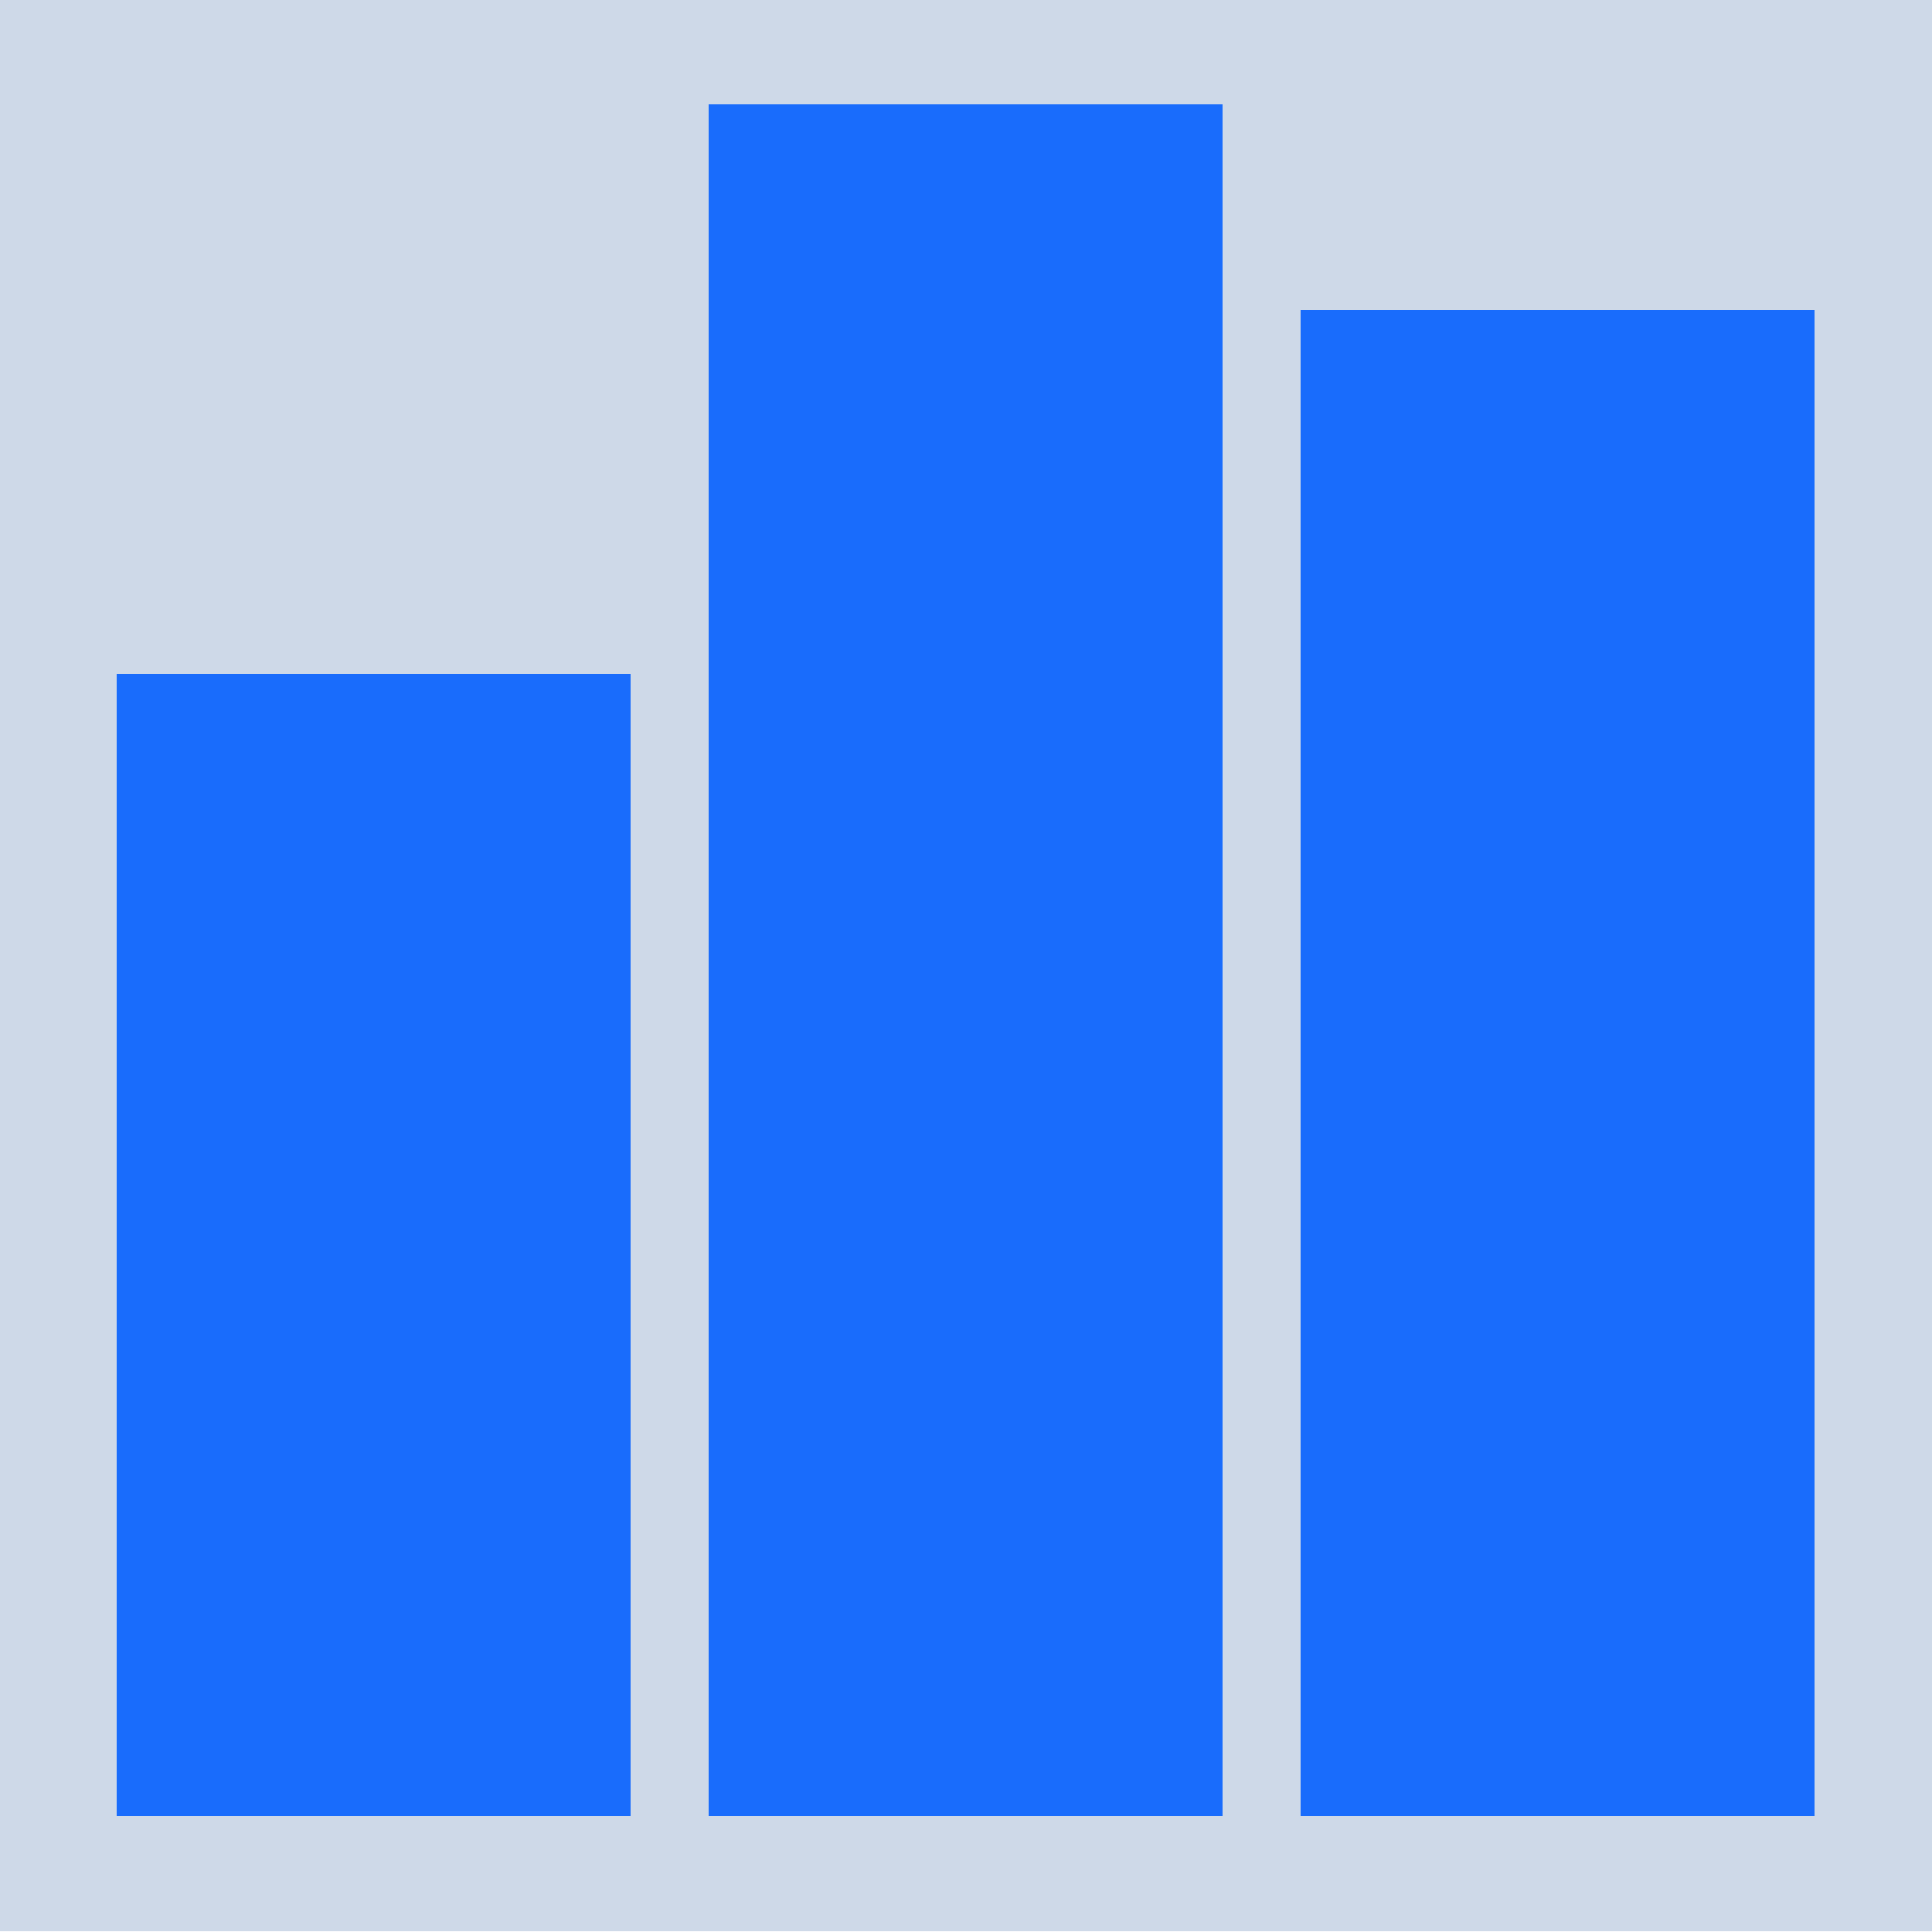
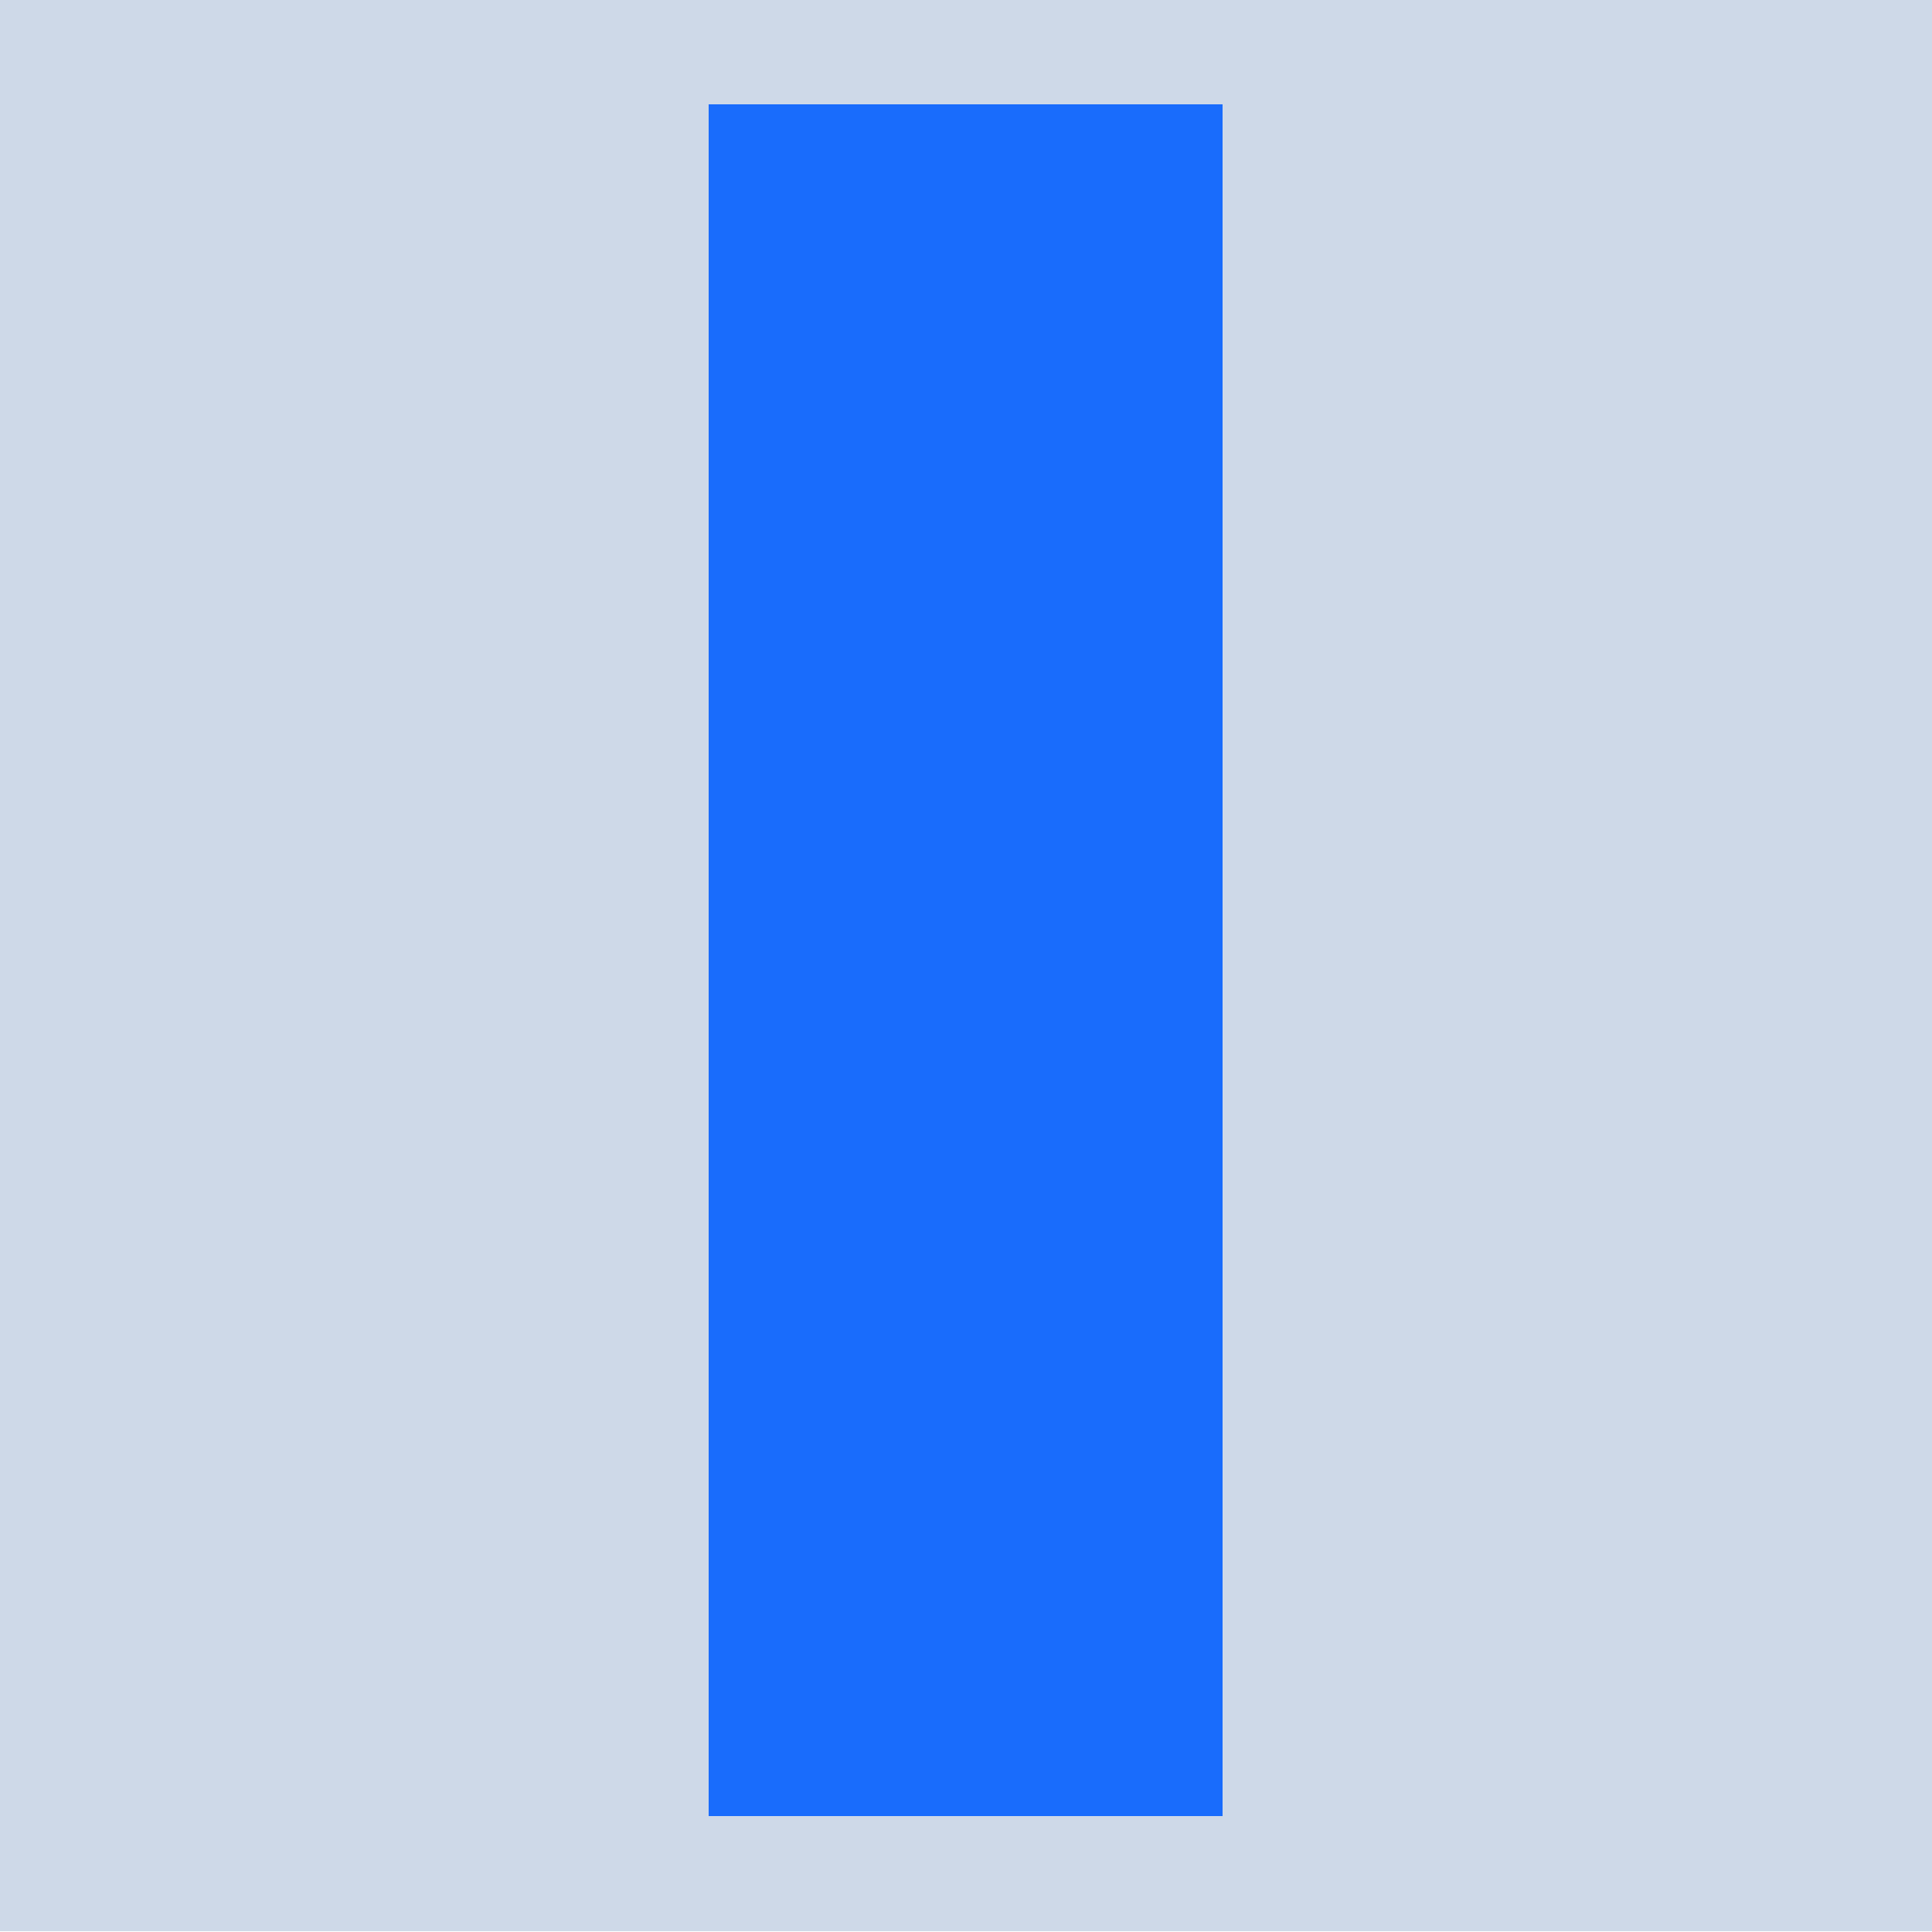
<svg xmlns="http://www.w3.org/2000/svg" xml:space="preserve" width="250" height="250">
  <path d="M407.9.9h250v250h-250z" style="fill:#0e418c;fill-opacity:.2;stroke-width:7.623;stroke-linecap:round" transform="translate(-407.9 -1)" />
-   <path d="M423 88.2h66.5V236H423z" style="fill:#196cfc;fill-opacity:1;stroke:none;stroke-width:7.139;stroke-linecap:round" transform="translate(-407.9 -1)" />
  <path d="M499.6 14.5h66.5V236h-66.5z" style="fill:#196cfc;fill-opacity:1;stroke:none;stroke-width:8.739;stroke-linecap:round" transform="translate(-407.9 -1)" />
-   <path d="M576.2 41.1h66.5V236h-66.5z" style="fill:#196cfc;fill-opacity:1;stroke:none;stroke-width:8.198;stroke-linecap:round" transform="translate(-407.9 -1)" />
</svg>